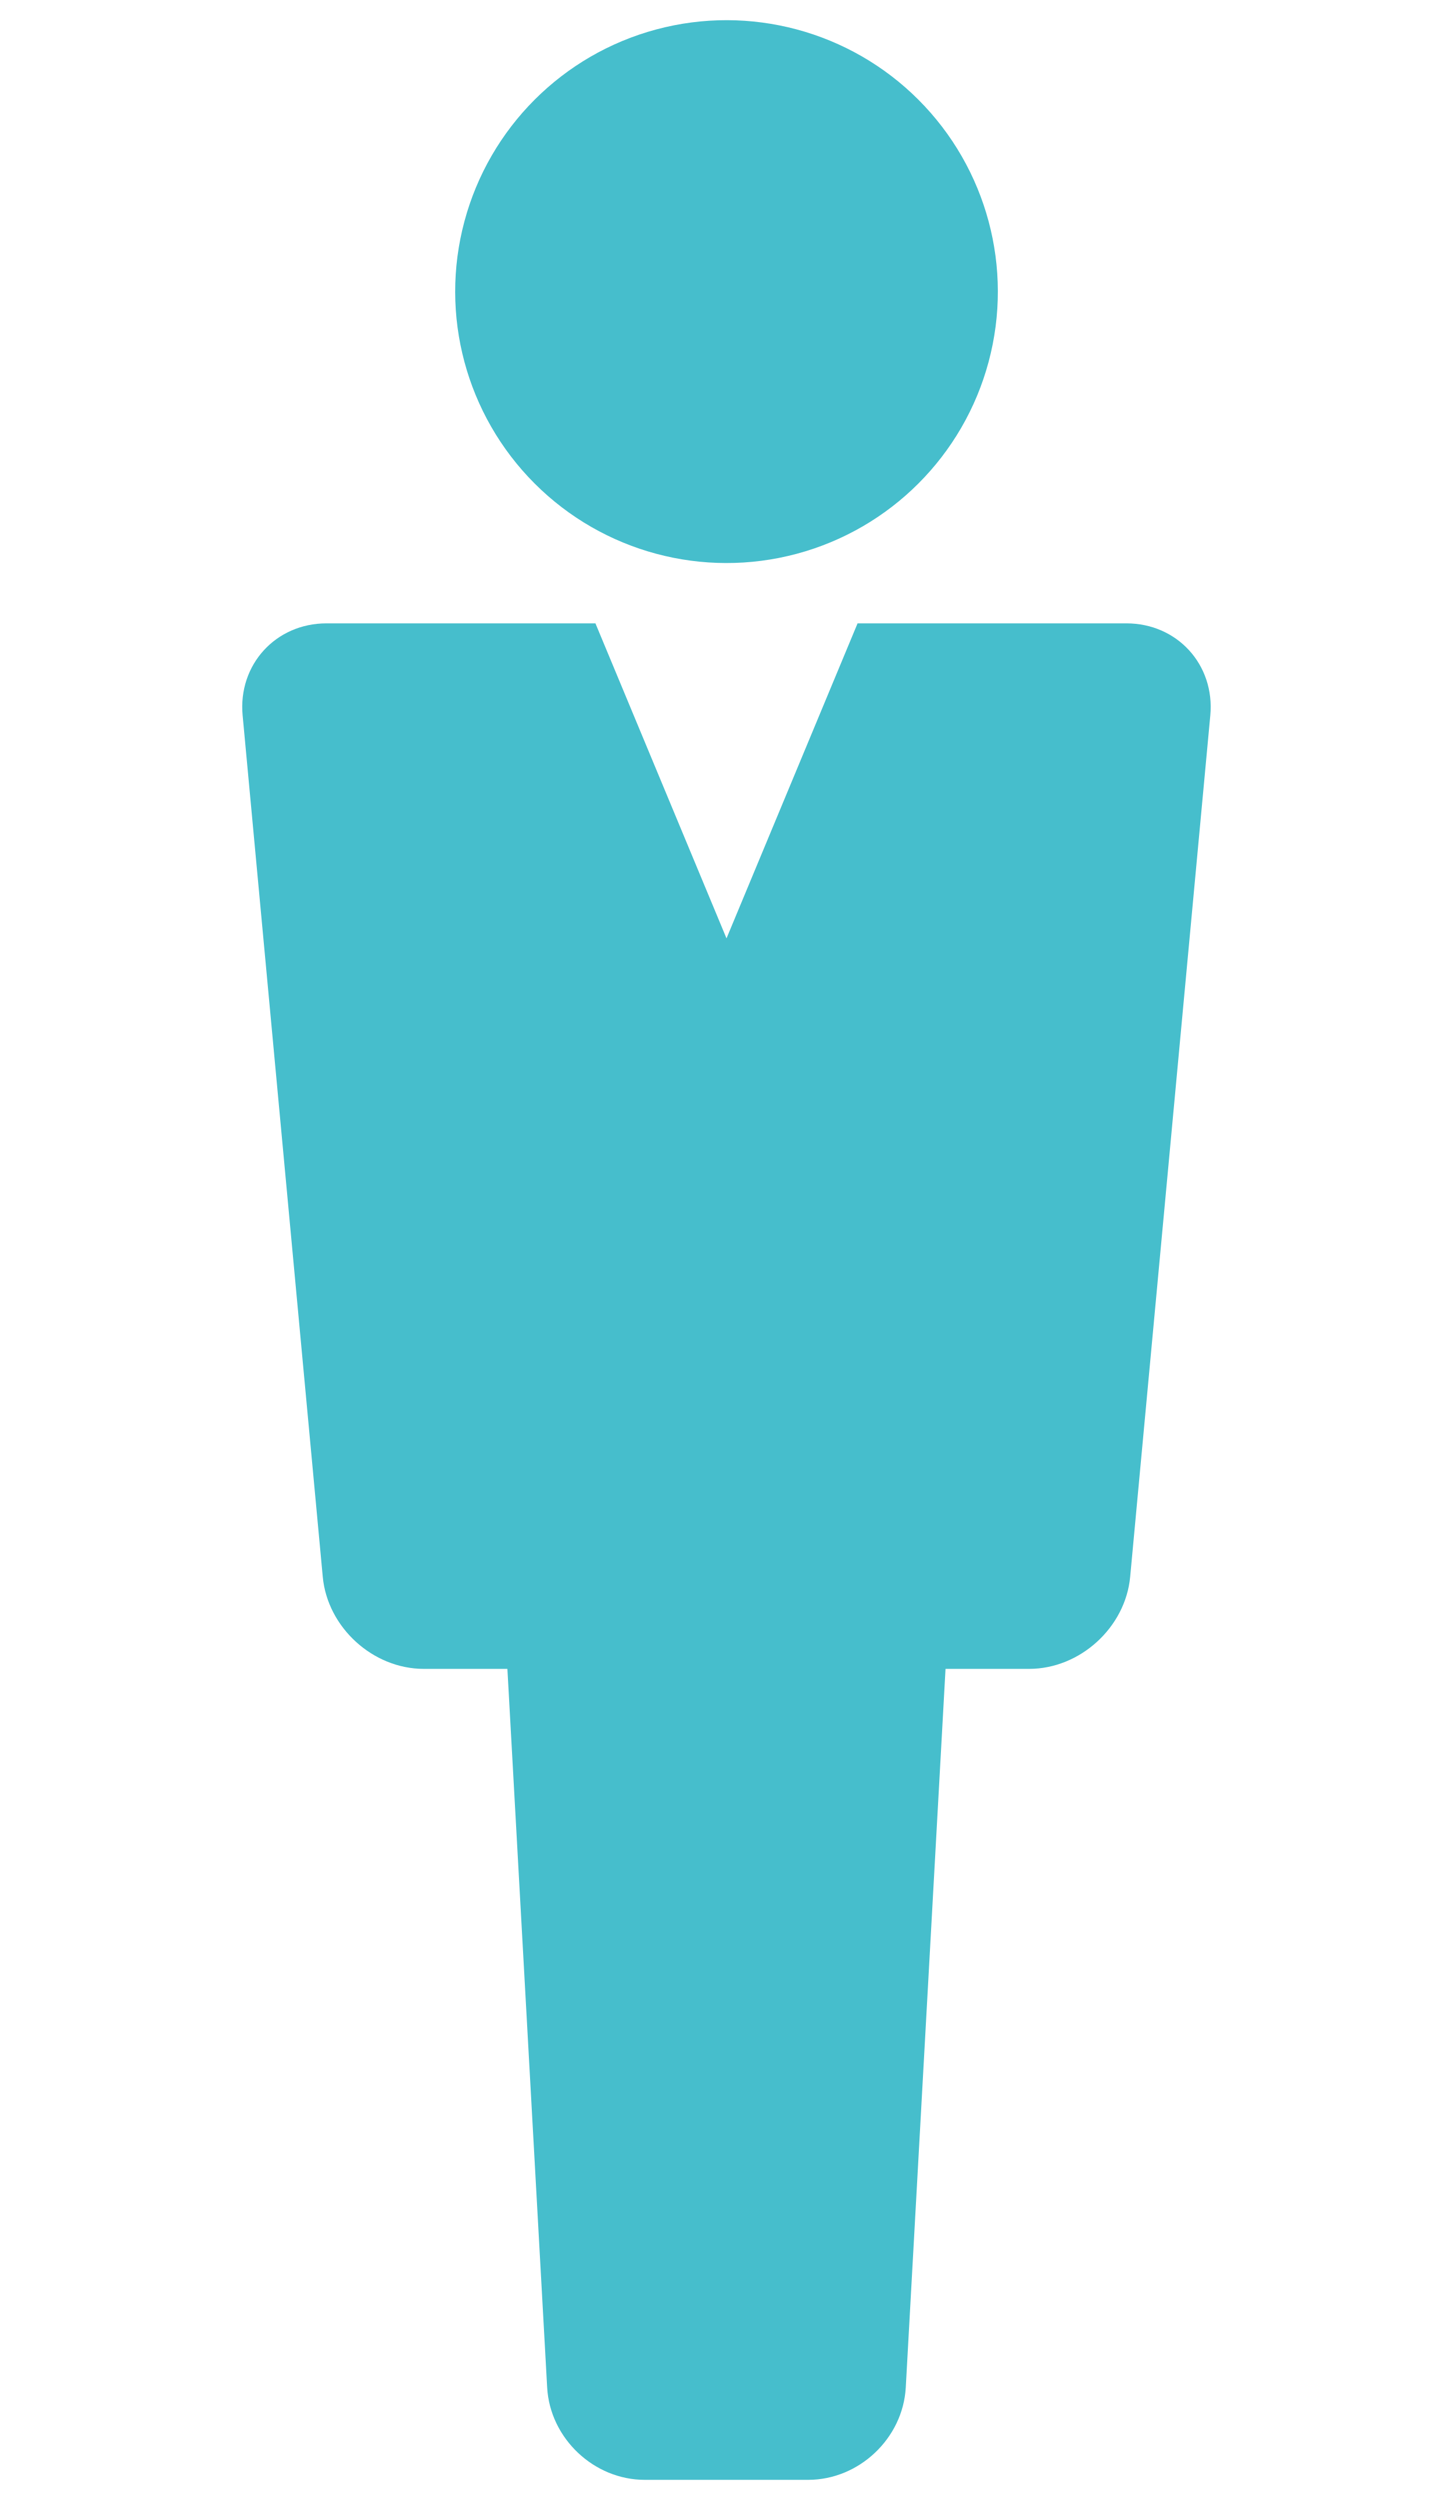
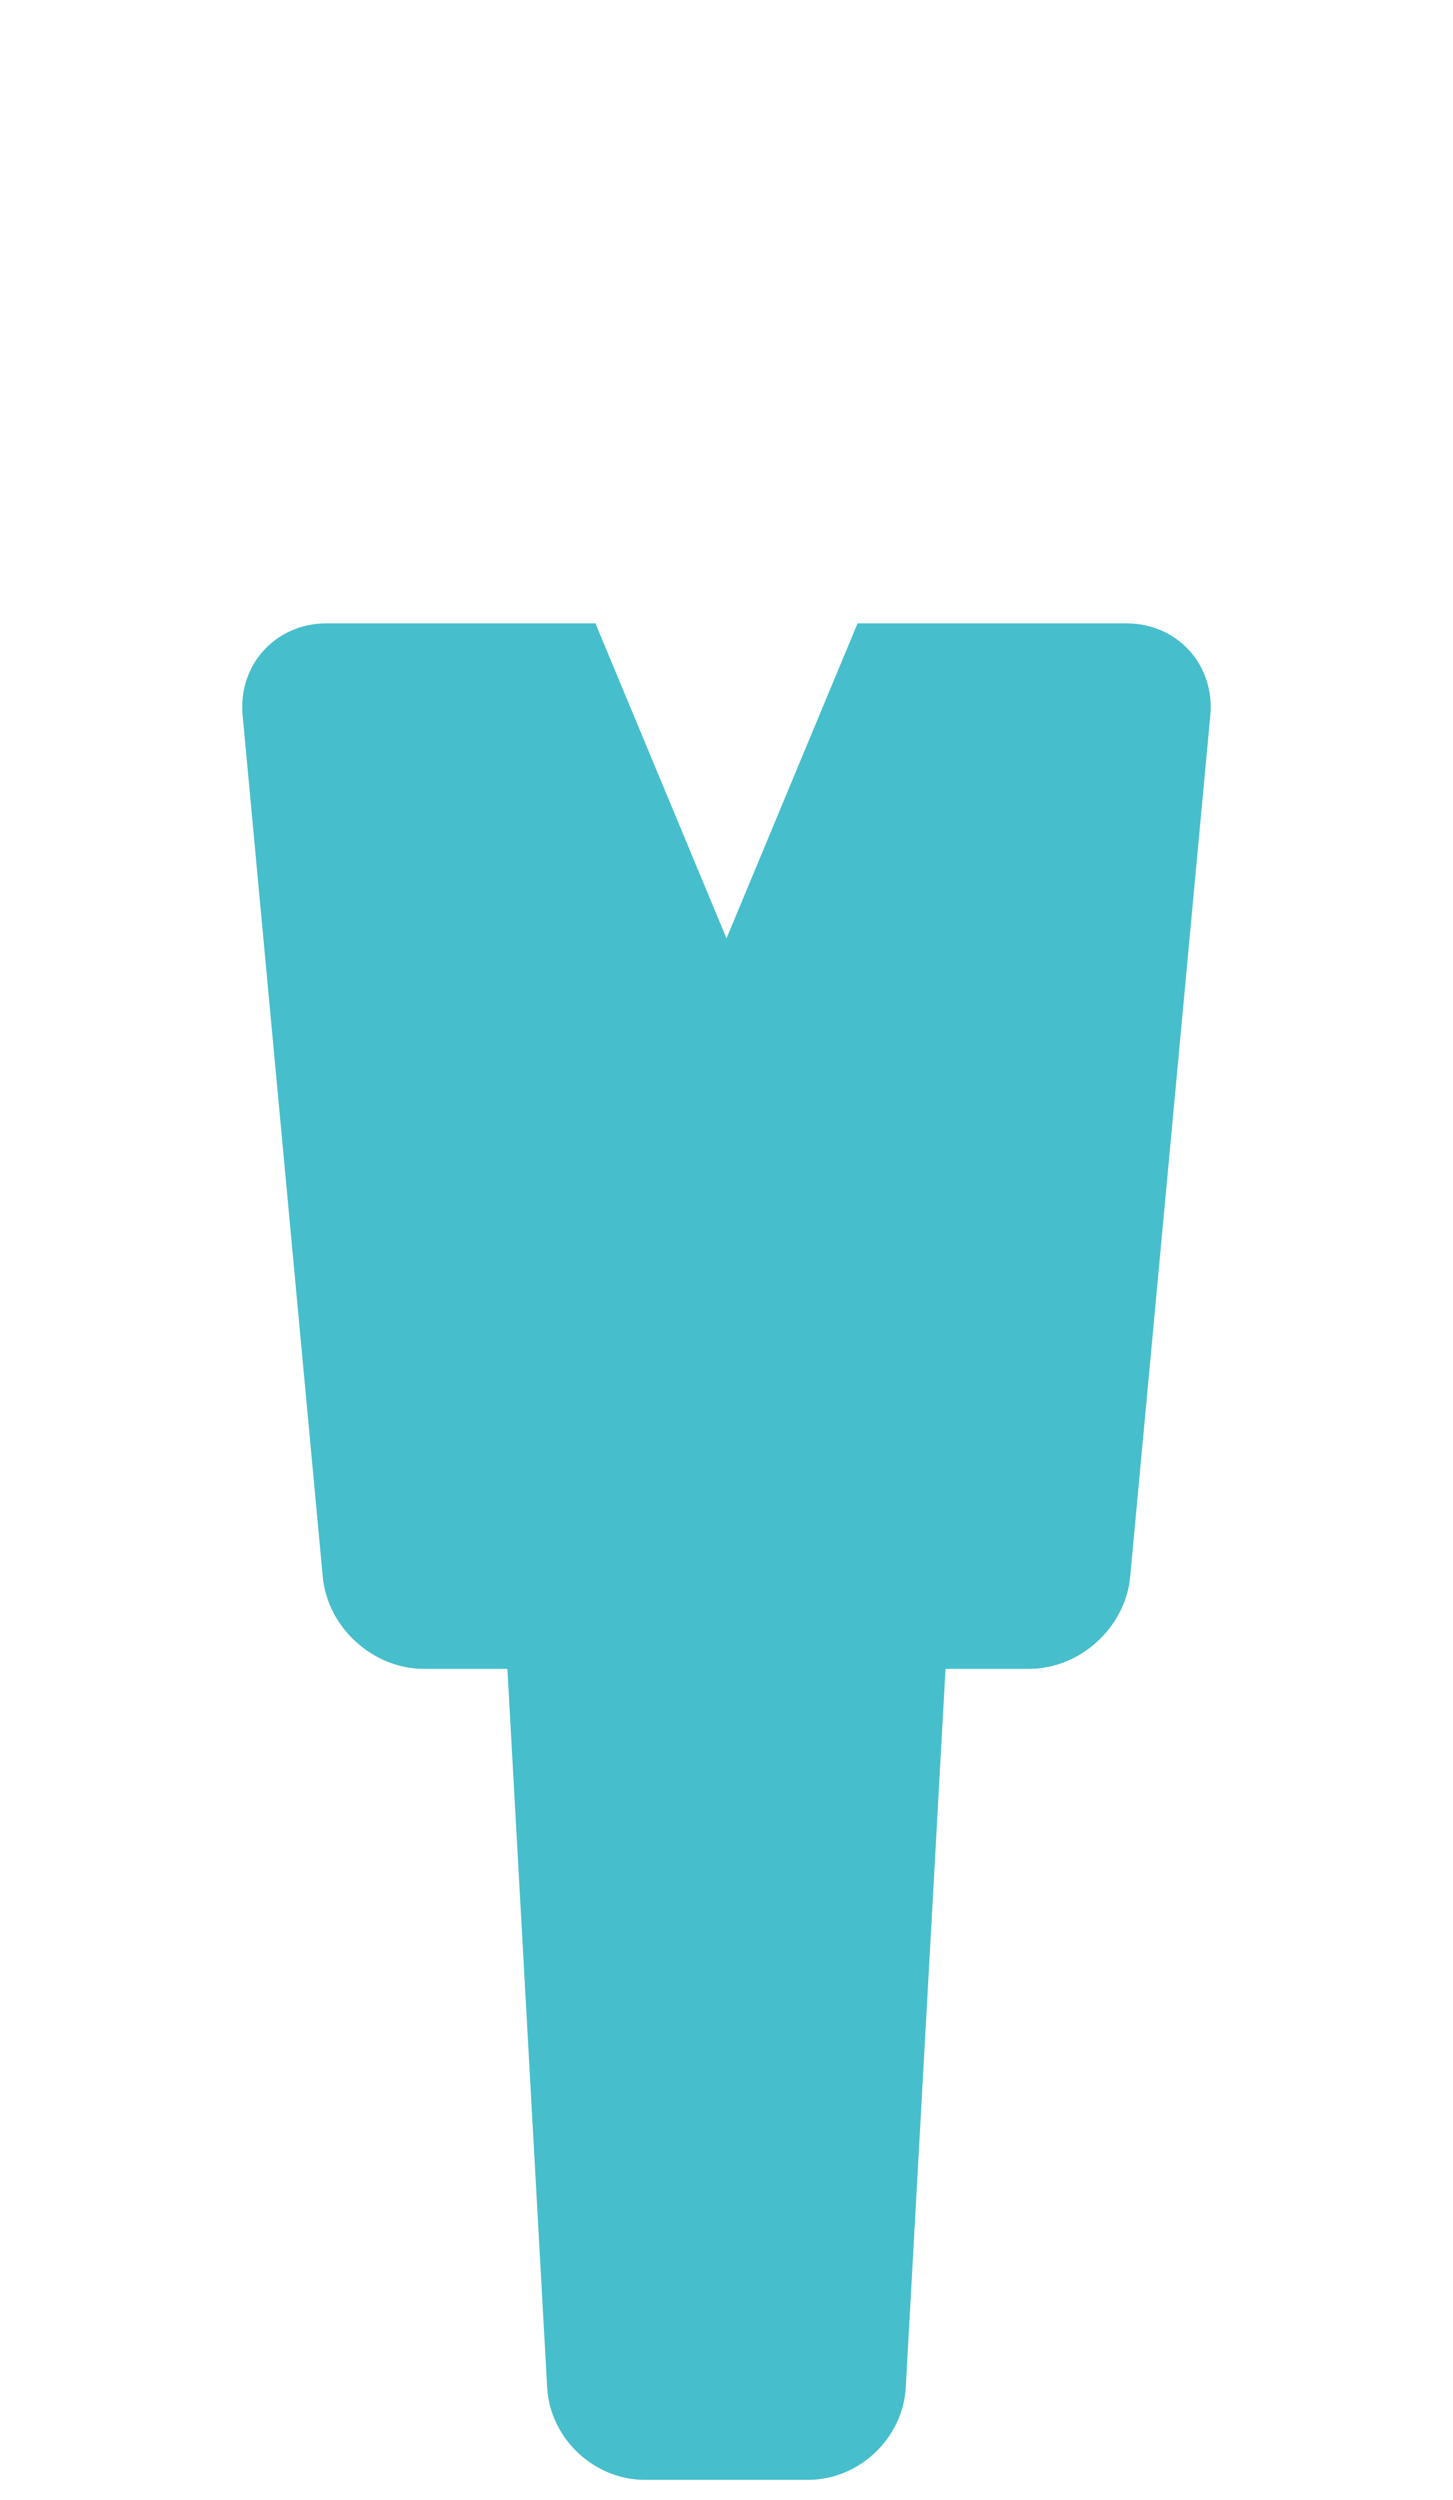
<svg xmlns="http://www.w3.org/2000/svg" id="_レイヤー_1" data-name="レイヤー 1" viewBox="0 0 54 92.88">
  <defs>
    <style>
      .cls-1 {
        fill: #46becc;
        stroke-width: 0px;
      }
    </style>
  </defs>
-   <circle class="cls-1" cx="27" cy="10.834" r="10.084" transform="translate(.248 22.265) rotate(-45)" />
  <path class="cls-1" d="m41.866,23.159h-9.995l-4.871,11.703-4.871-11.703h-9.995c-1.889,0-3.292,1.539-3.117,3.42l2.978,32.003c.175,1.881,1.864,3.42,3.753,3.42h3.109l1.478,26.699c.104,1.886,1.736,3.43,3.625,3.43h6.077c1.889,0,3.521-1.544,3.625-3.43l1.478-26.699h3.109c1.889,0,3.578-1.539,3.753-3.42l2.978-32.003c.175-1.881-1.228-3.42-3.117-3.42Z" />
</svg>